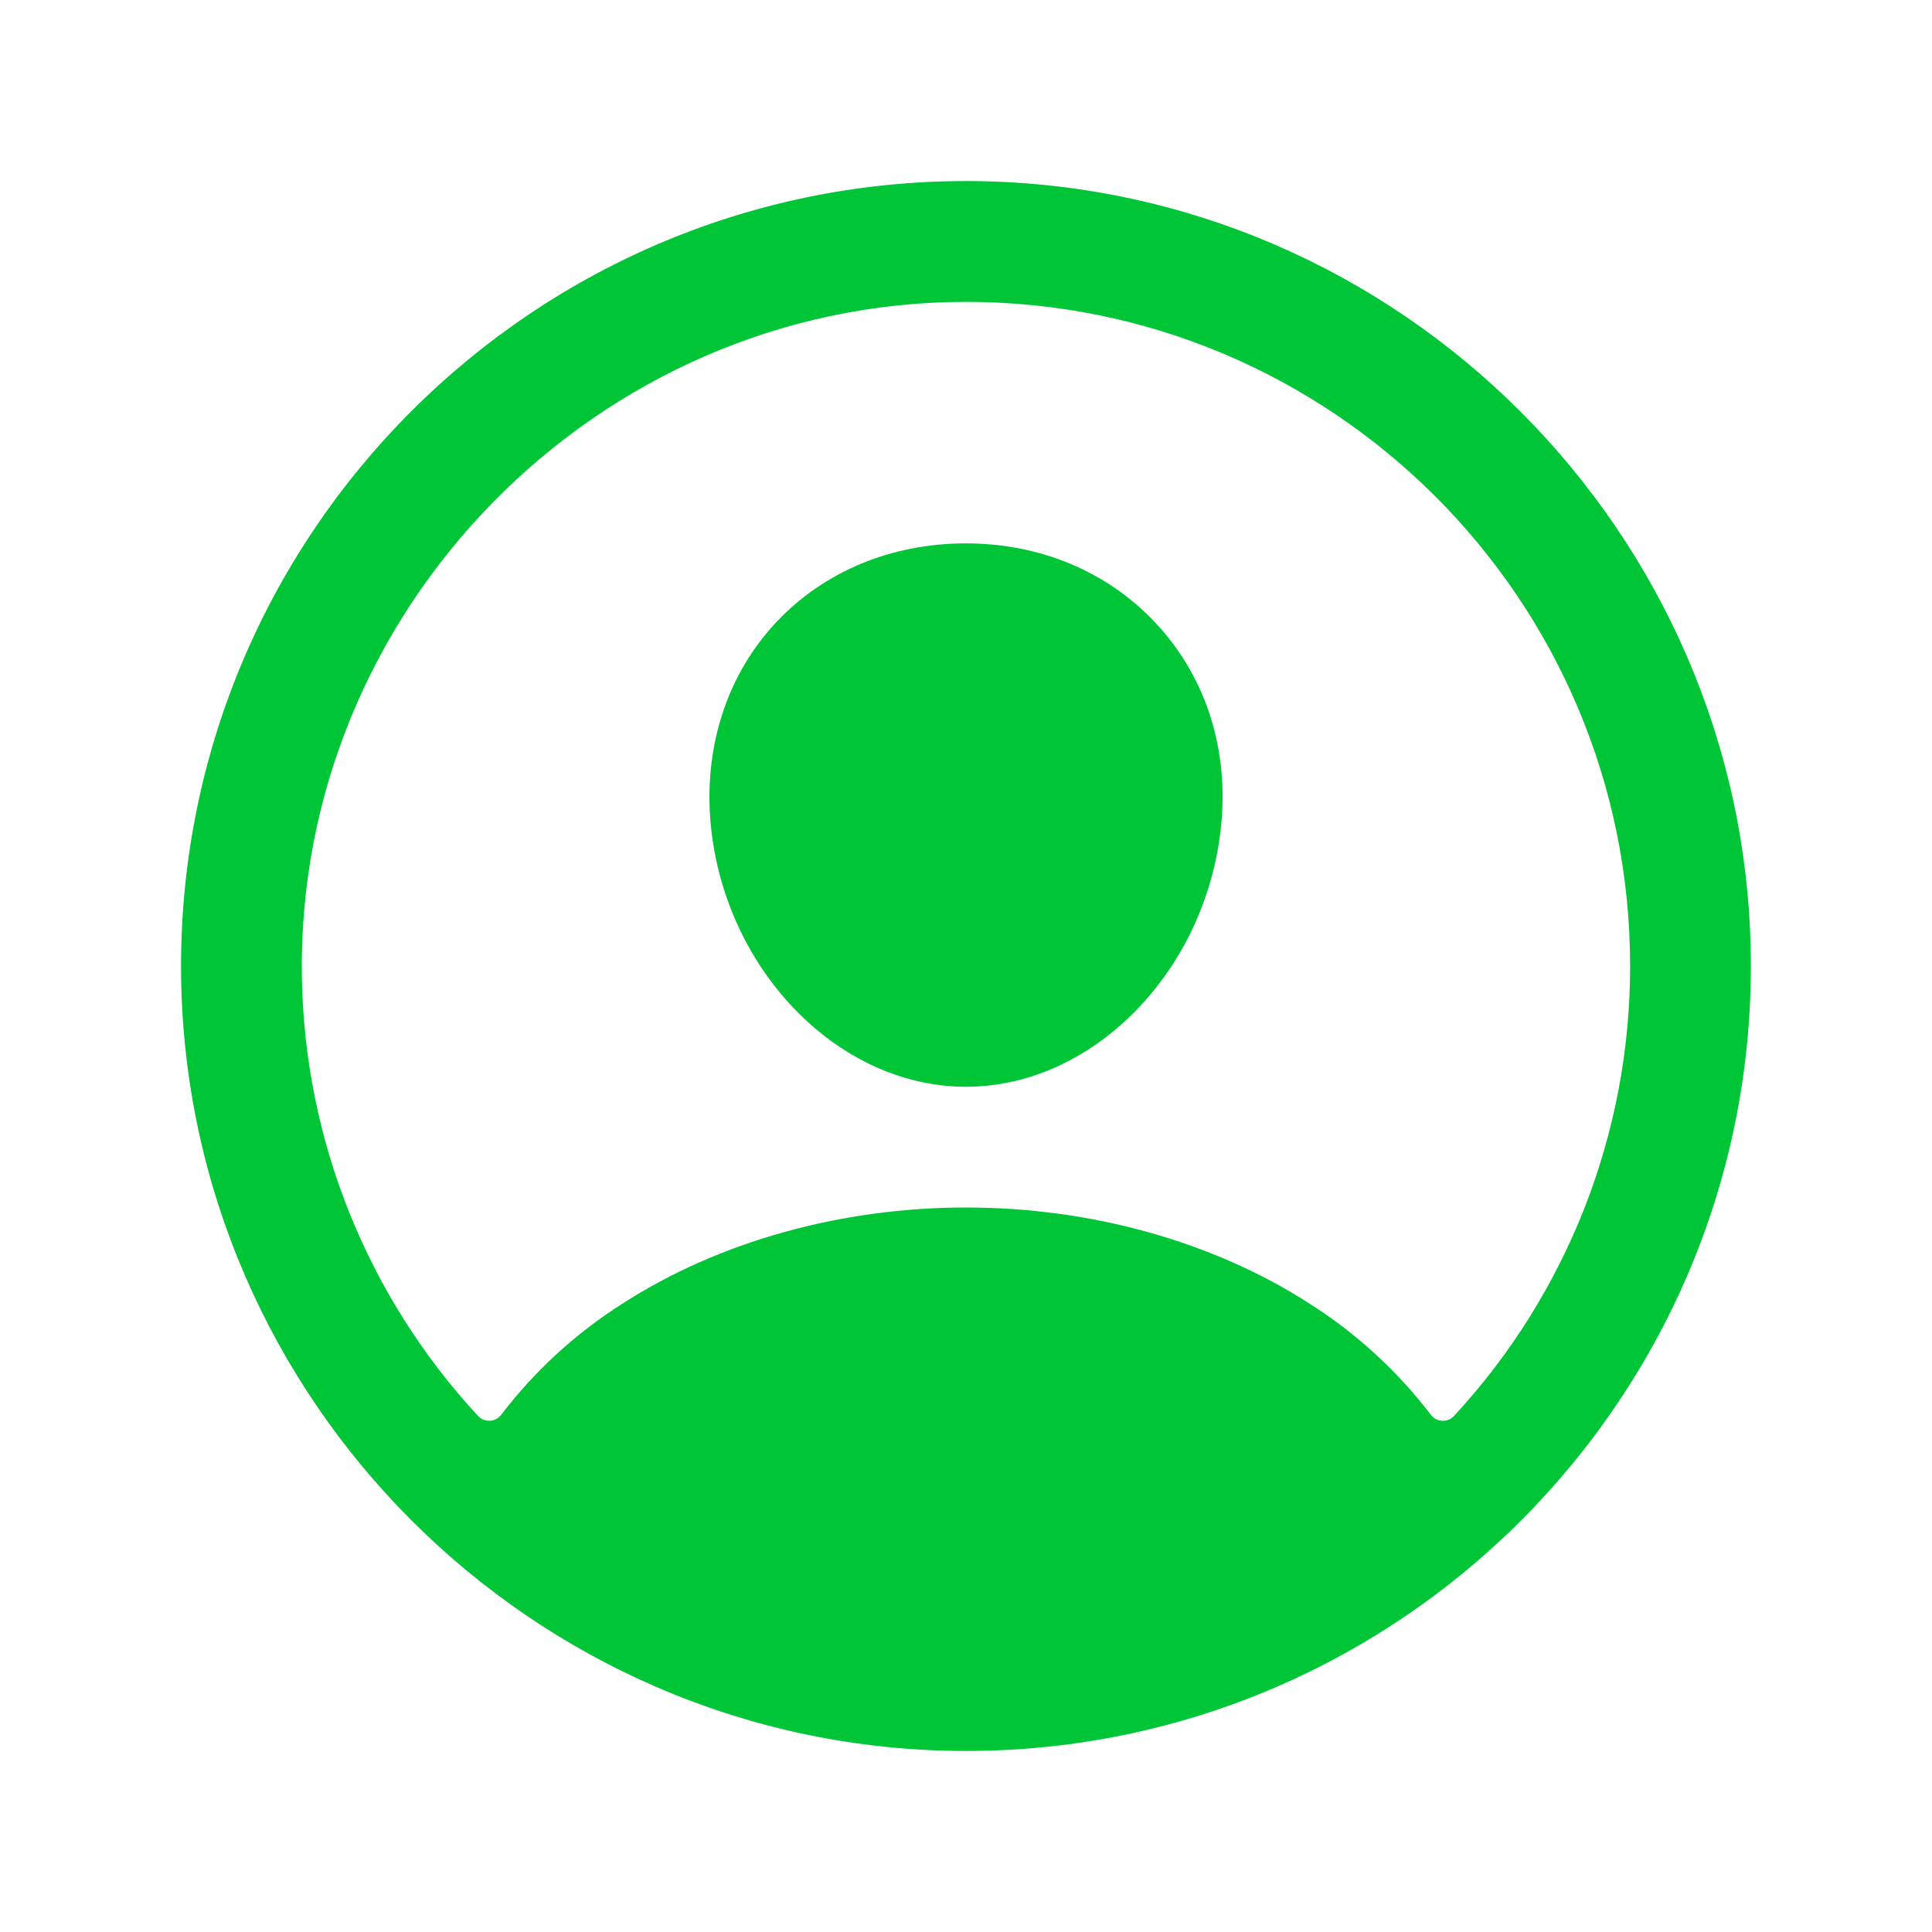
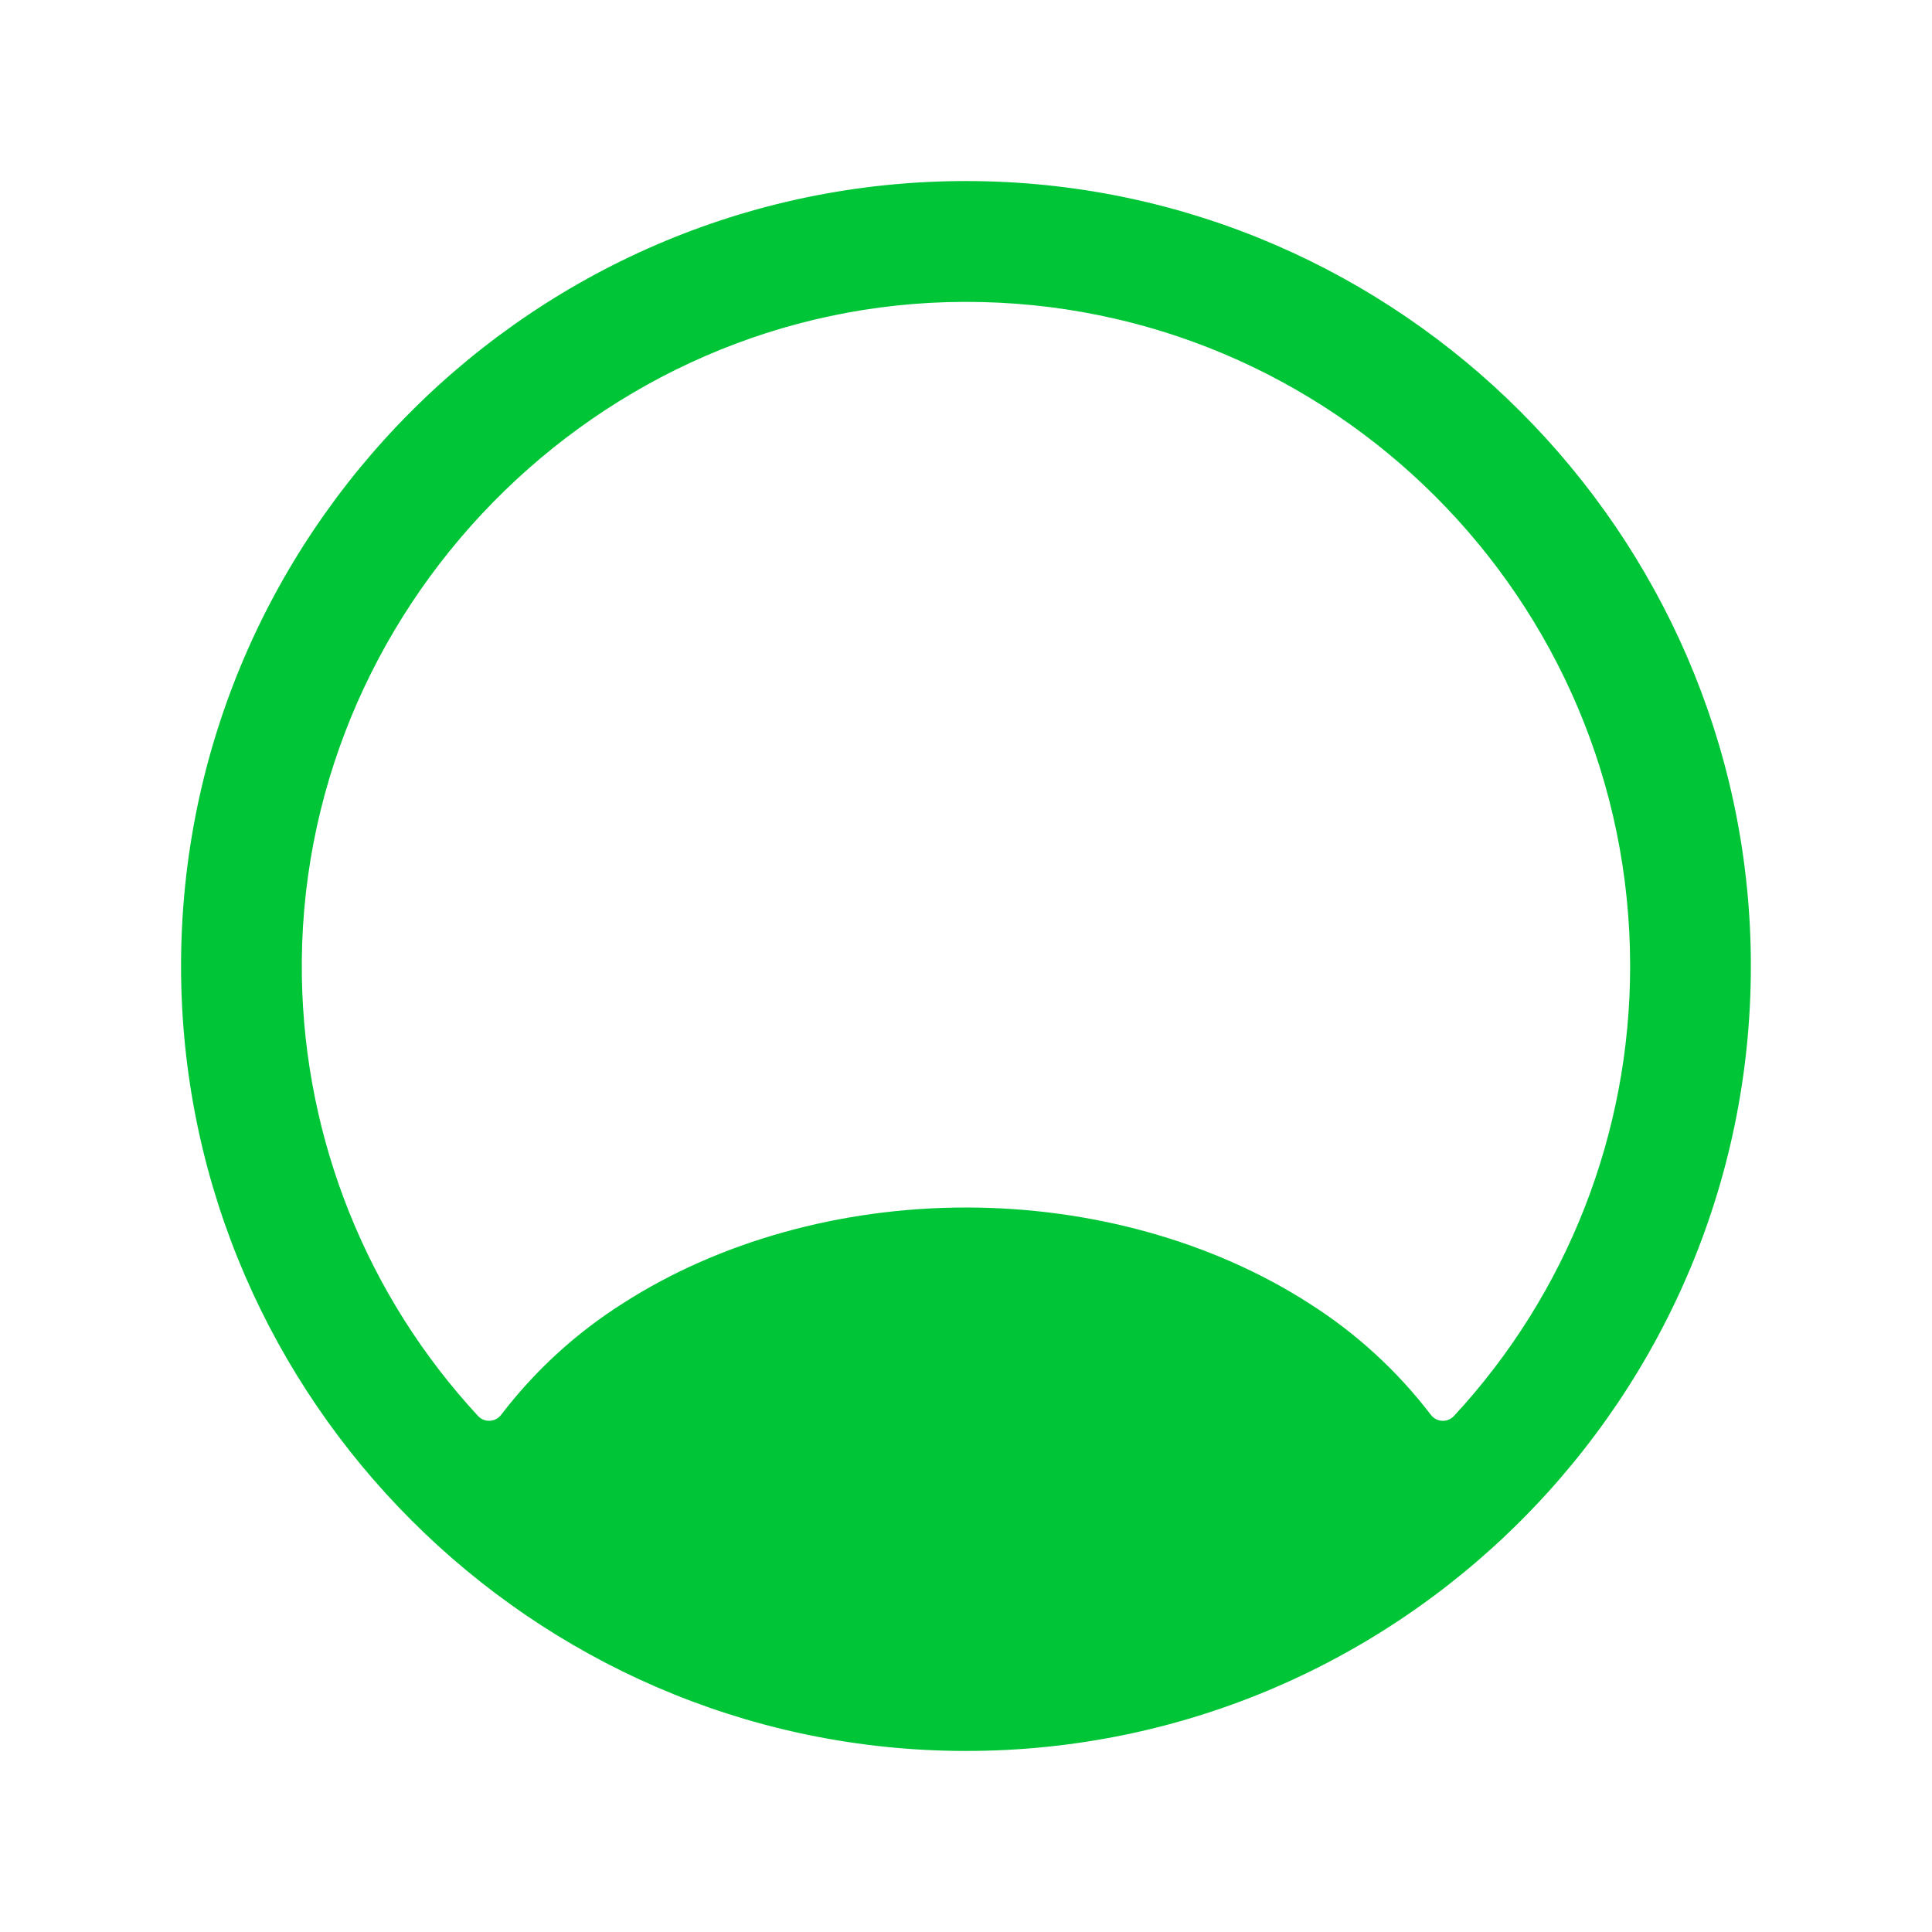
<svg xmlns="http://www.w3.org/2000/svg" width="120" height="120" viewBox="0 0 120 120" fill="none">
  <path d="M60.68 11.25C33.263 10.88 10.88 33.263 11.25 60.68C11.616 86.974 33.026 108.384 59.321 108.75C86.742 109.125 109.12 86.742 108.745 59.325C108.385 33.026 86.974 11.616 60.68 11.25ZM90.309 87.949C90.216 88.05 90.102 88.129 89.974 88.181C89.847 88.233 89.71 88.256 89.572 88.249C89.435 88.242 89.301 88.204 89.18 88.14C89.058 88.075 88.953 87.984 88.871 87.874C86.774 85.131 84.207 82.783 81.288 80.939C75.321 77.109 67.76 75 60 75C52.24 75 44.679 77.109 38.712 80.939C35.794 82.782 33.226 85.13 31.13 87.872C31.047 87.982 30.942 88.073 30.821 88.137C30.699 88.202 30.565 88.24 30.428 88.247C30.291 88.254 30.153 88.231 30.026 88.179C29.899 88.127 29.784 88.048 29.691 87.947C22.813 80.523 18.918 70.822 18.75 60.703C18.368 37.896 37.083 18.806 59.899 18.75C82.716 18.694 101.25 37.221 101.25 60C101.258 70.363 97.35 80.346 90.309 87.949Z" fill="#00C637" />
-   <path d="M60 33.75C55.378 33.75 51.199 35.482 48.23 38.63C45.26 41.777 43.776 46.13 44.111 50.801C44.791 60 51.919 67.5 60 67.5C68.081 67.5 75.194 60 75.888 50.803C76.235 46.177 74.763 41.864 71.744 38.658C68.763 35.494 64.591 33.75 60 33.75Z" fill="#00C637" />
</svg>